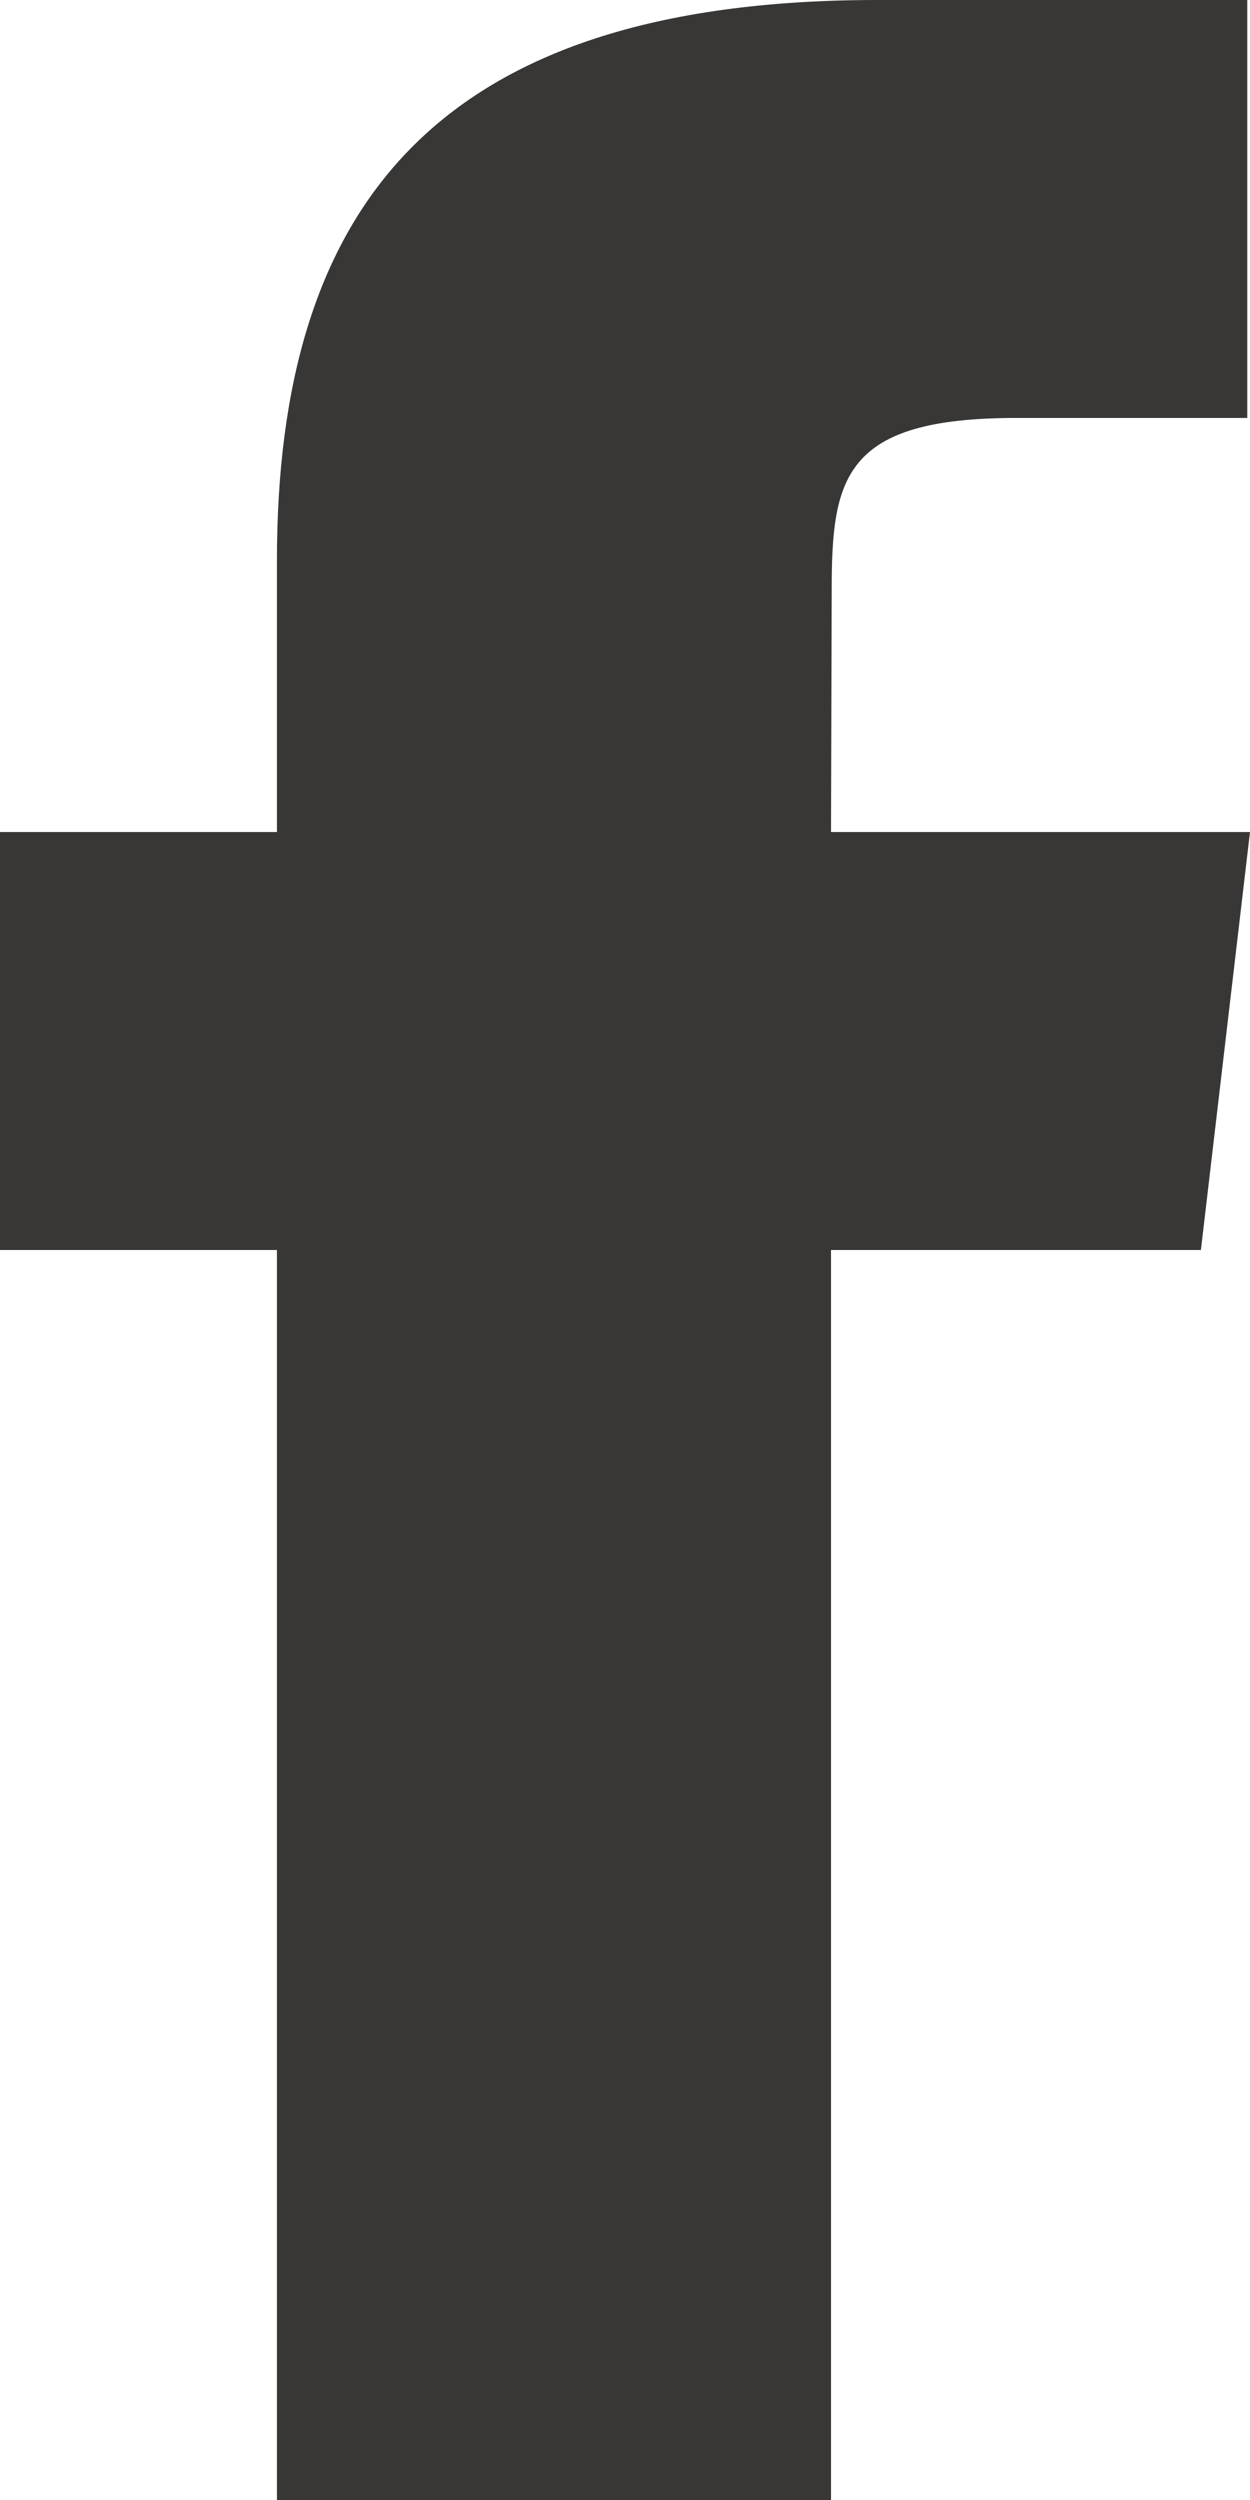
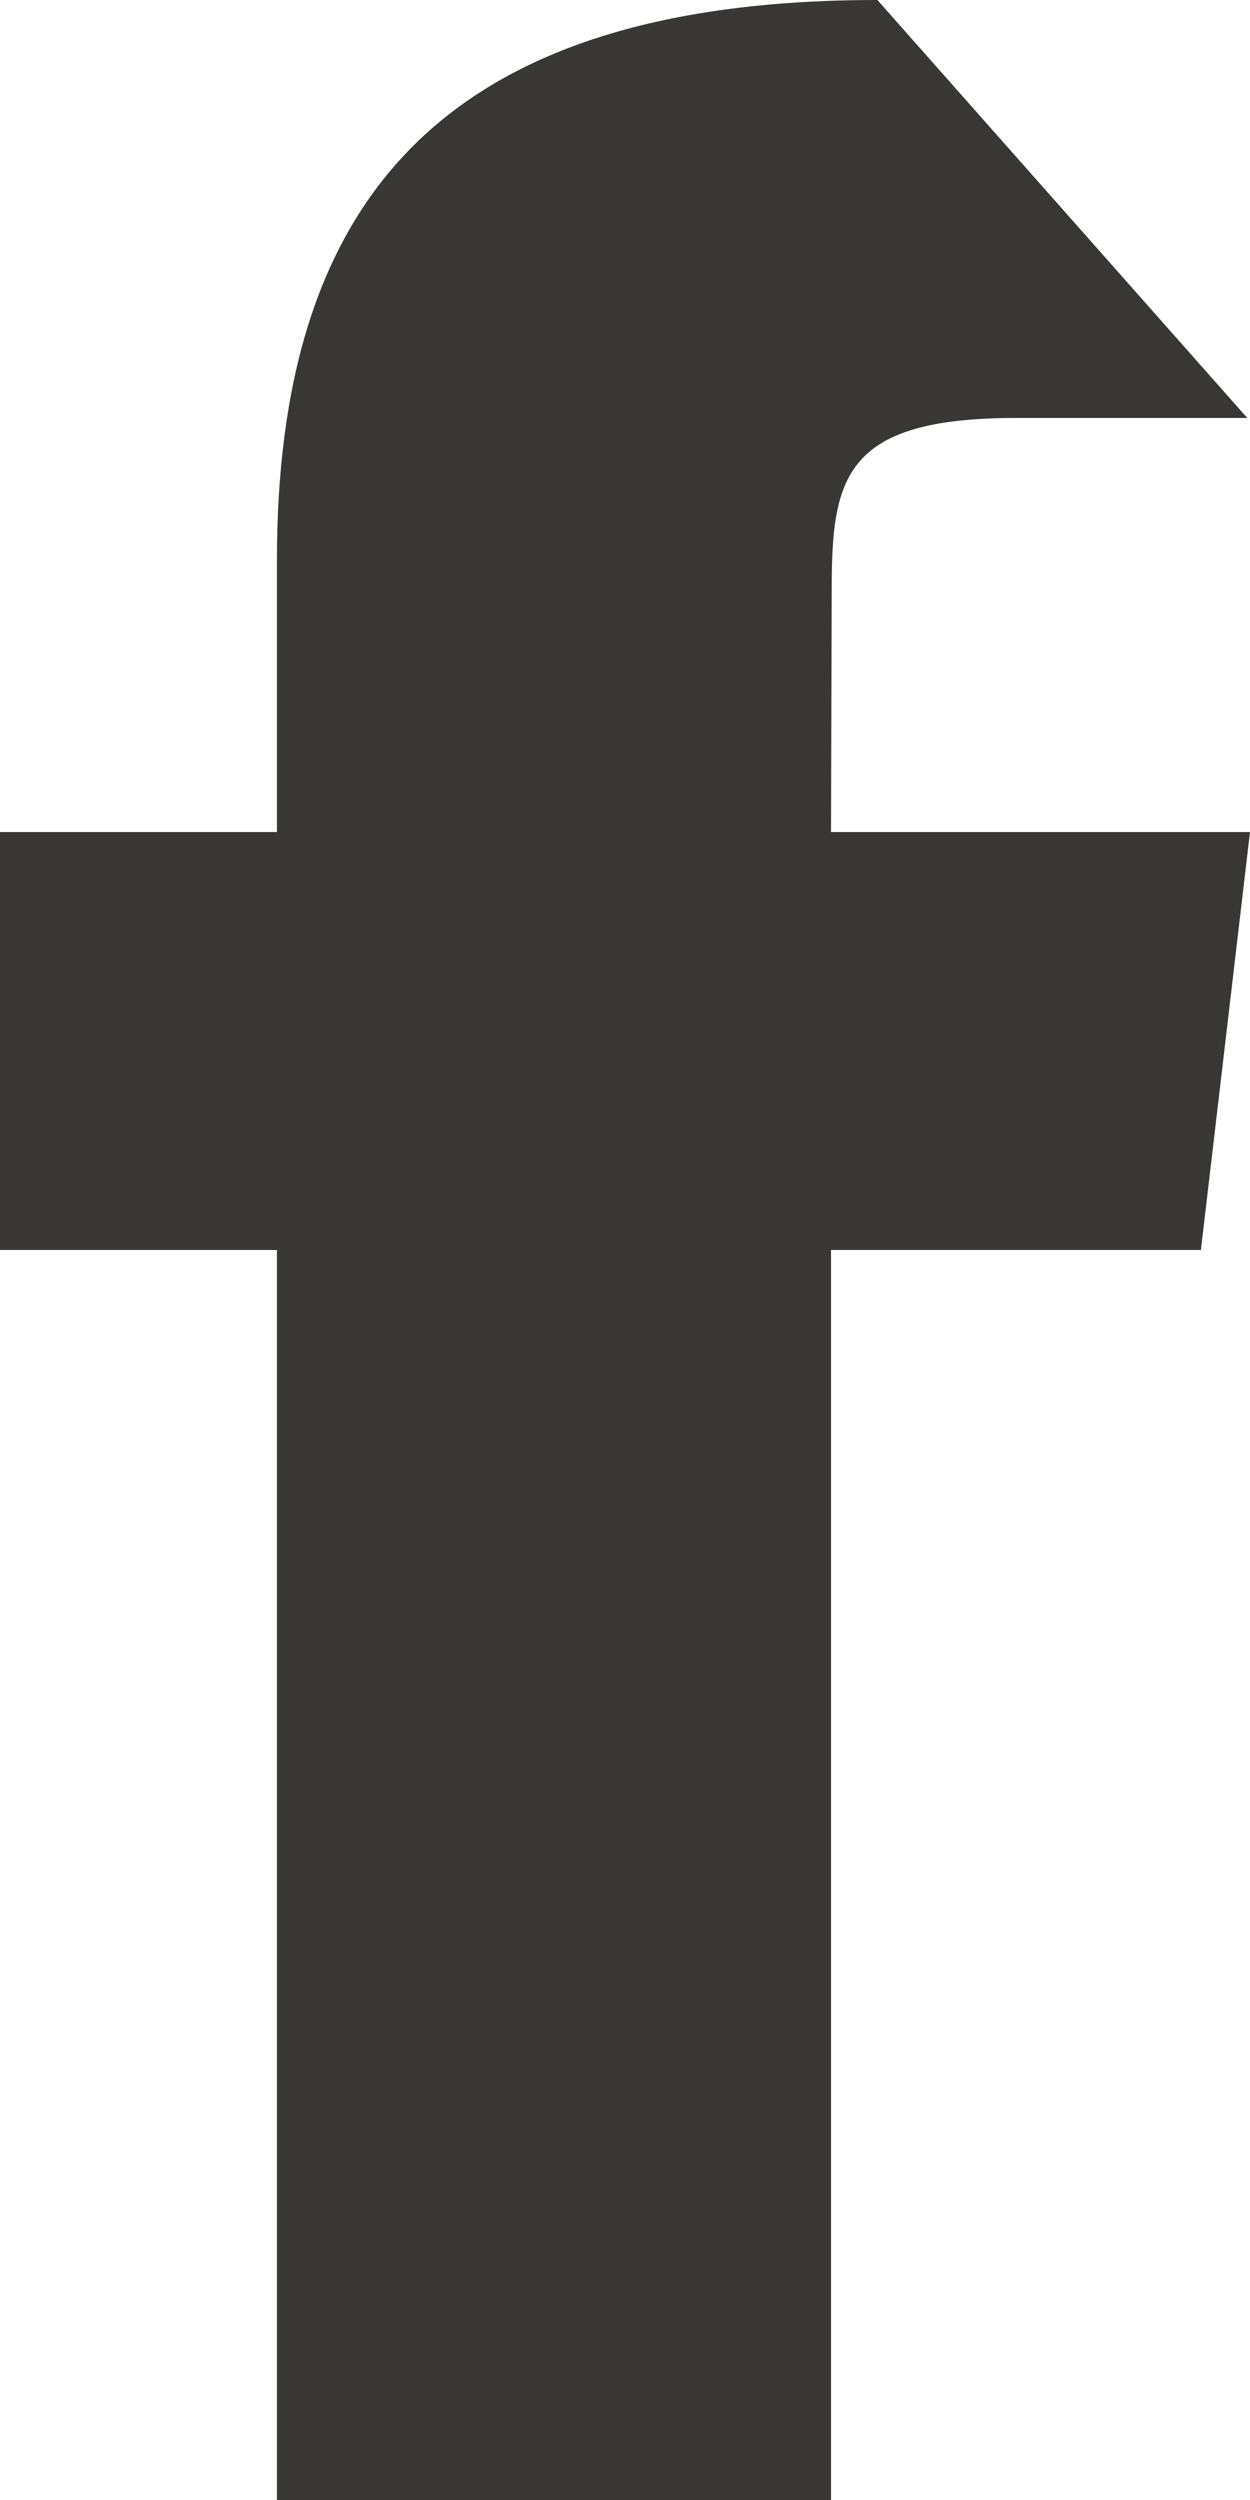
<svg xmlns="http://www.w3.org/2000/svg" width="11px" height="22px" viewBox="0 0 11 22" version="1.1">
  <title>facebook--mobile</title>
  <desc>Created with Sketch.</desc>
  <defs />
  <g id="Home" stroke="none" stroke-width="1" fill="none" fill-rule="evenodd" opacity="1.0">
    <g id="navigation--mobile" transform="translate(-220, -390)" fill="#383736">
      <g id="categories-expanded">
        <g id="facebook--mobile" transform="translate(220, 390)">
-           <path d="M7.319,5.196 C7.319,4.208 7.42,3.678 8.942,3.678 L10.976,3.678 L10.976,0 L7.721,0 C3.813,0 2.437,1.84 2.437,4.933 L2.437,7.322 L0,7.322 L0,11 L2.437,11 L2.437,22 L7.313,22 L7.313,11 L10.568,11 L11,7.322 L7.313,7.322 L7.319,5.196" id="facebook" />
+           <path d="M7.319,5.196 C7.319,4.208 7.42,3.678 8.942,3.678 L10.976,3.678 L7.721,0 C3.813,0 2.437,1.84 2.437,4.933 L2.437,7.322 L0,7.322 L0,11 L2.437,11 L2.437,22 L7.313,22 L7.313,11 L10.568,11 L11,7.322 L7.313,7.322 L7.319,5.196" id="facebook" />
        </g>
      </g>
    </g>
  </g>
</svg>